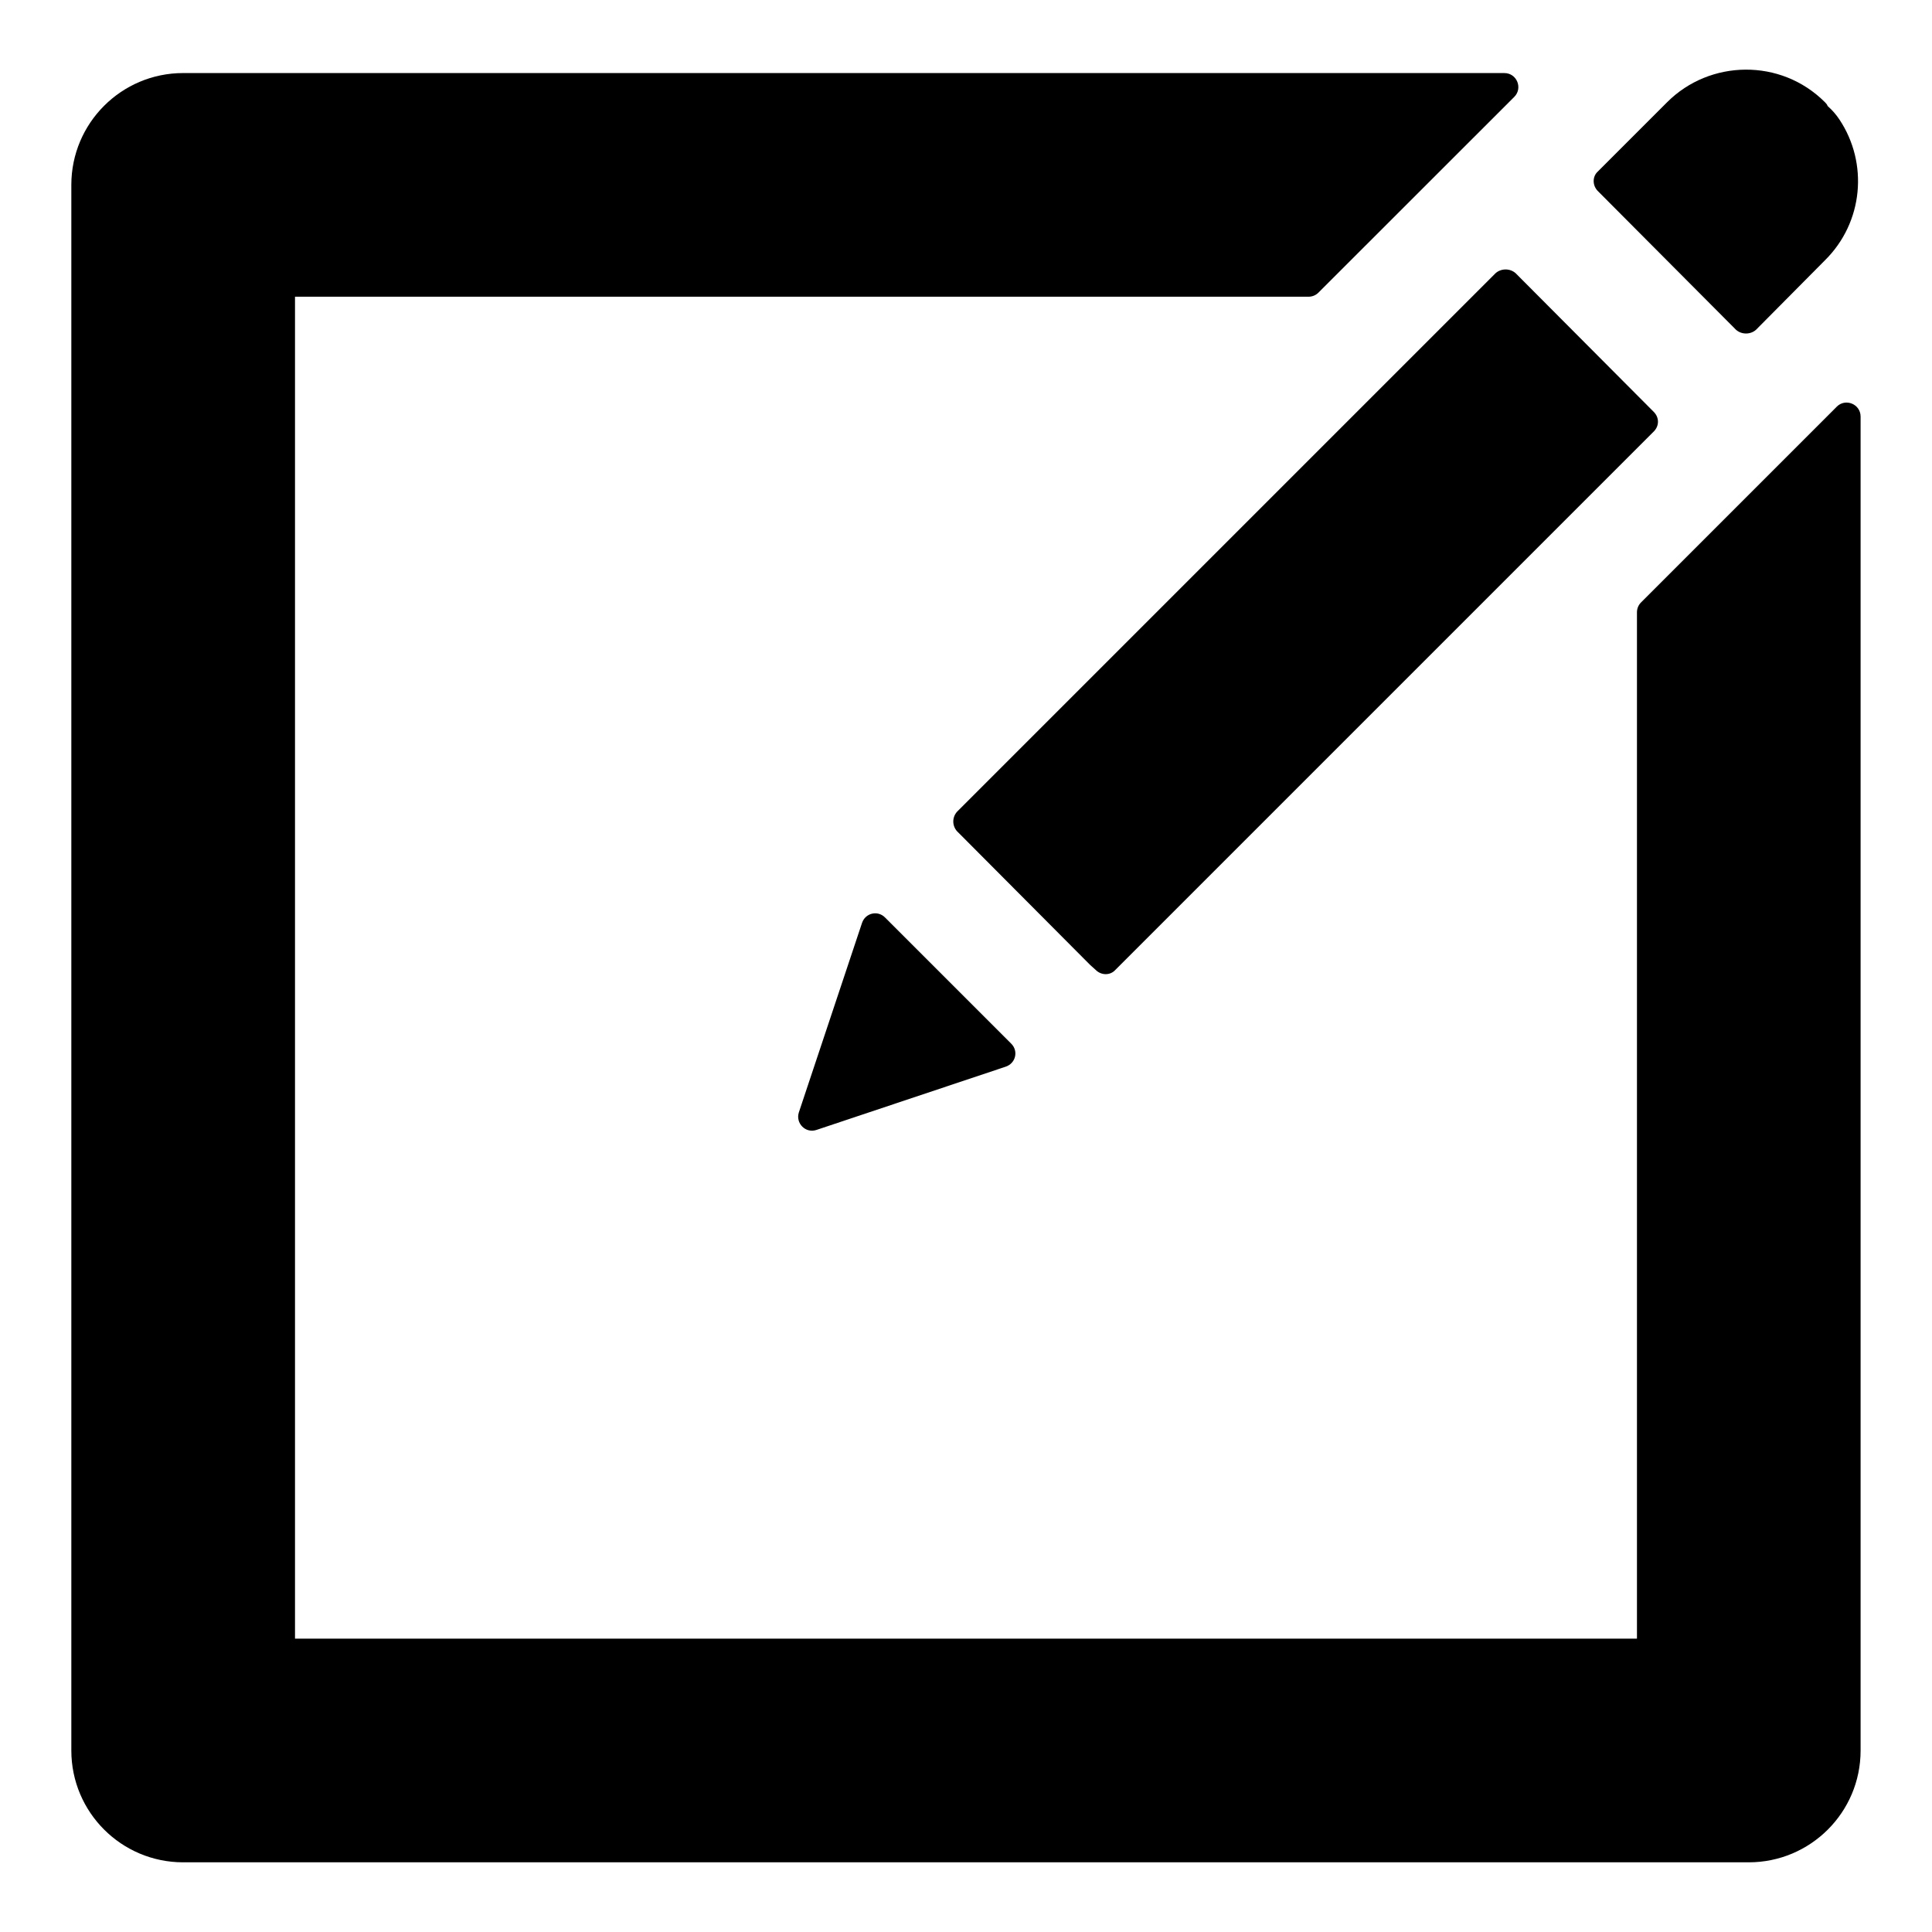
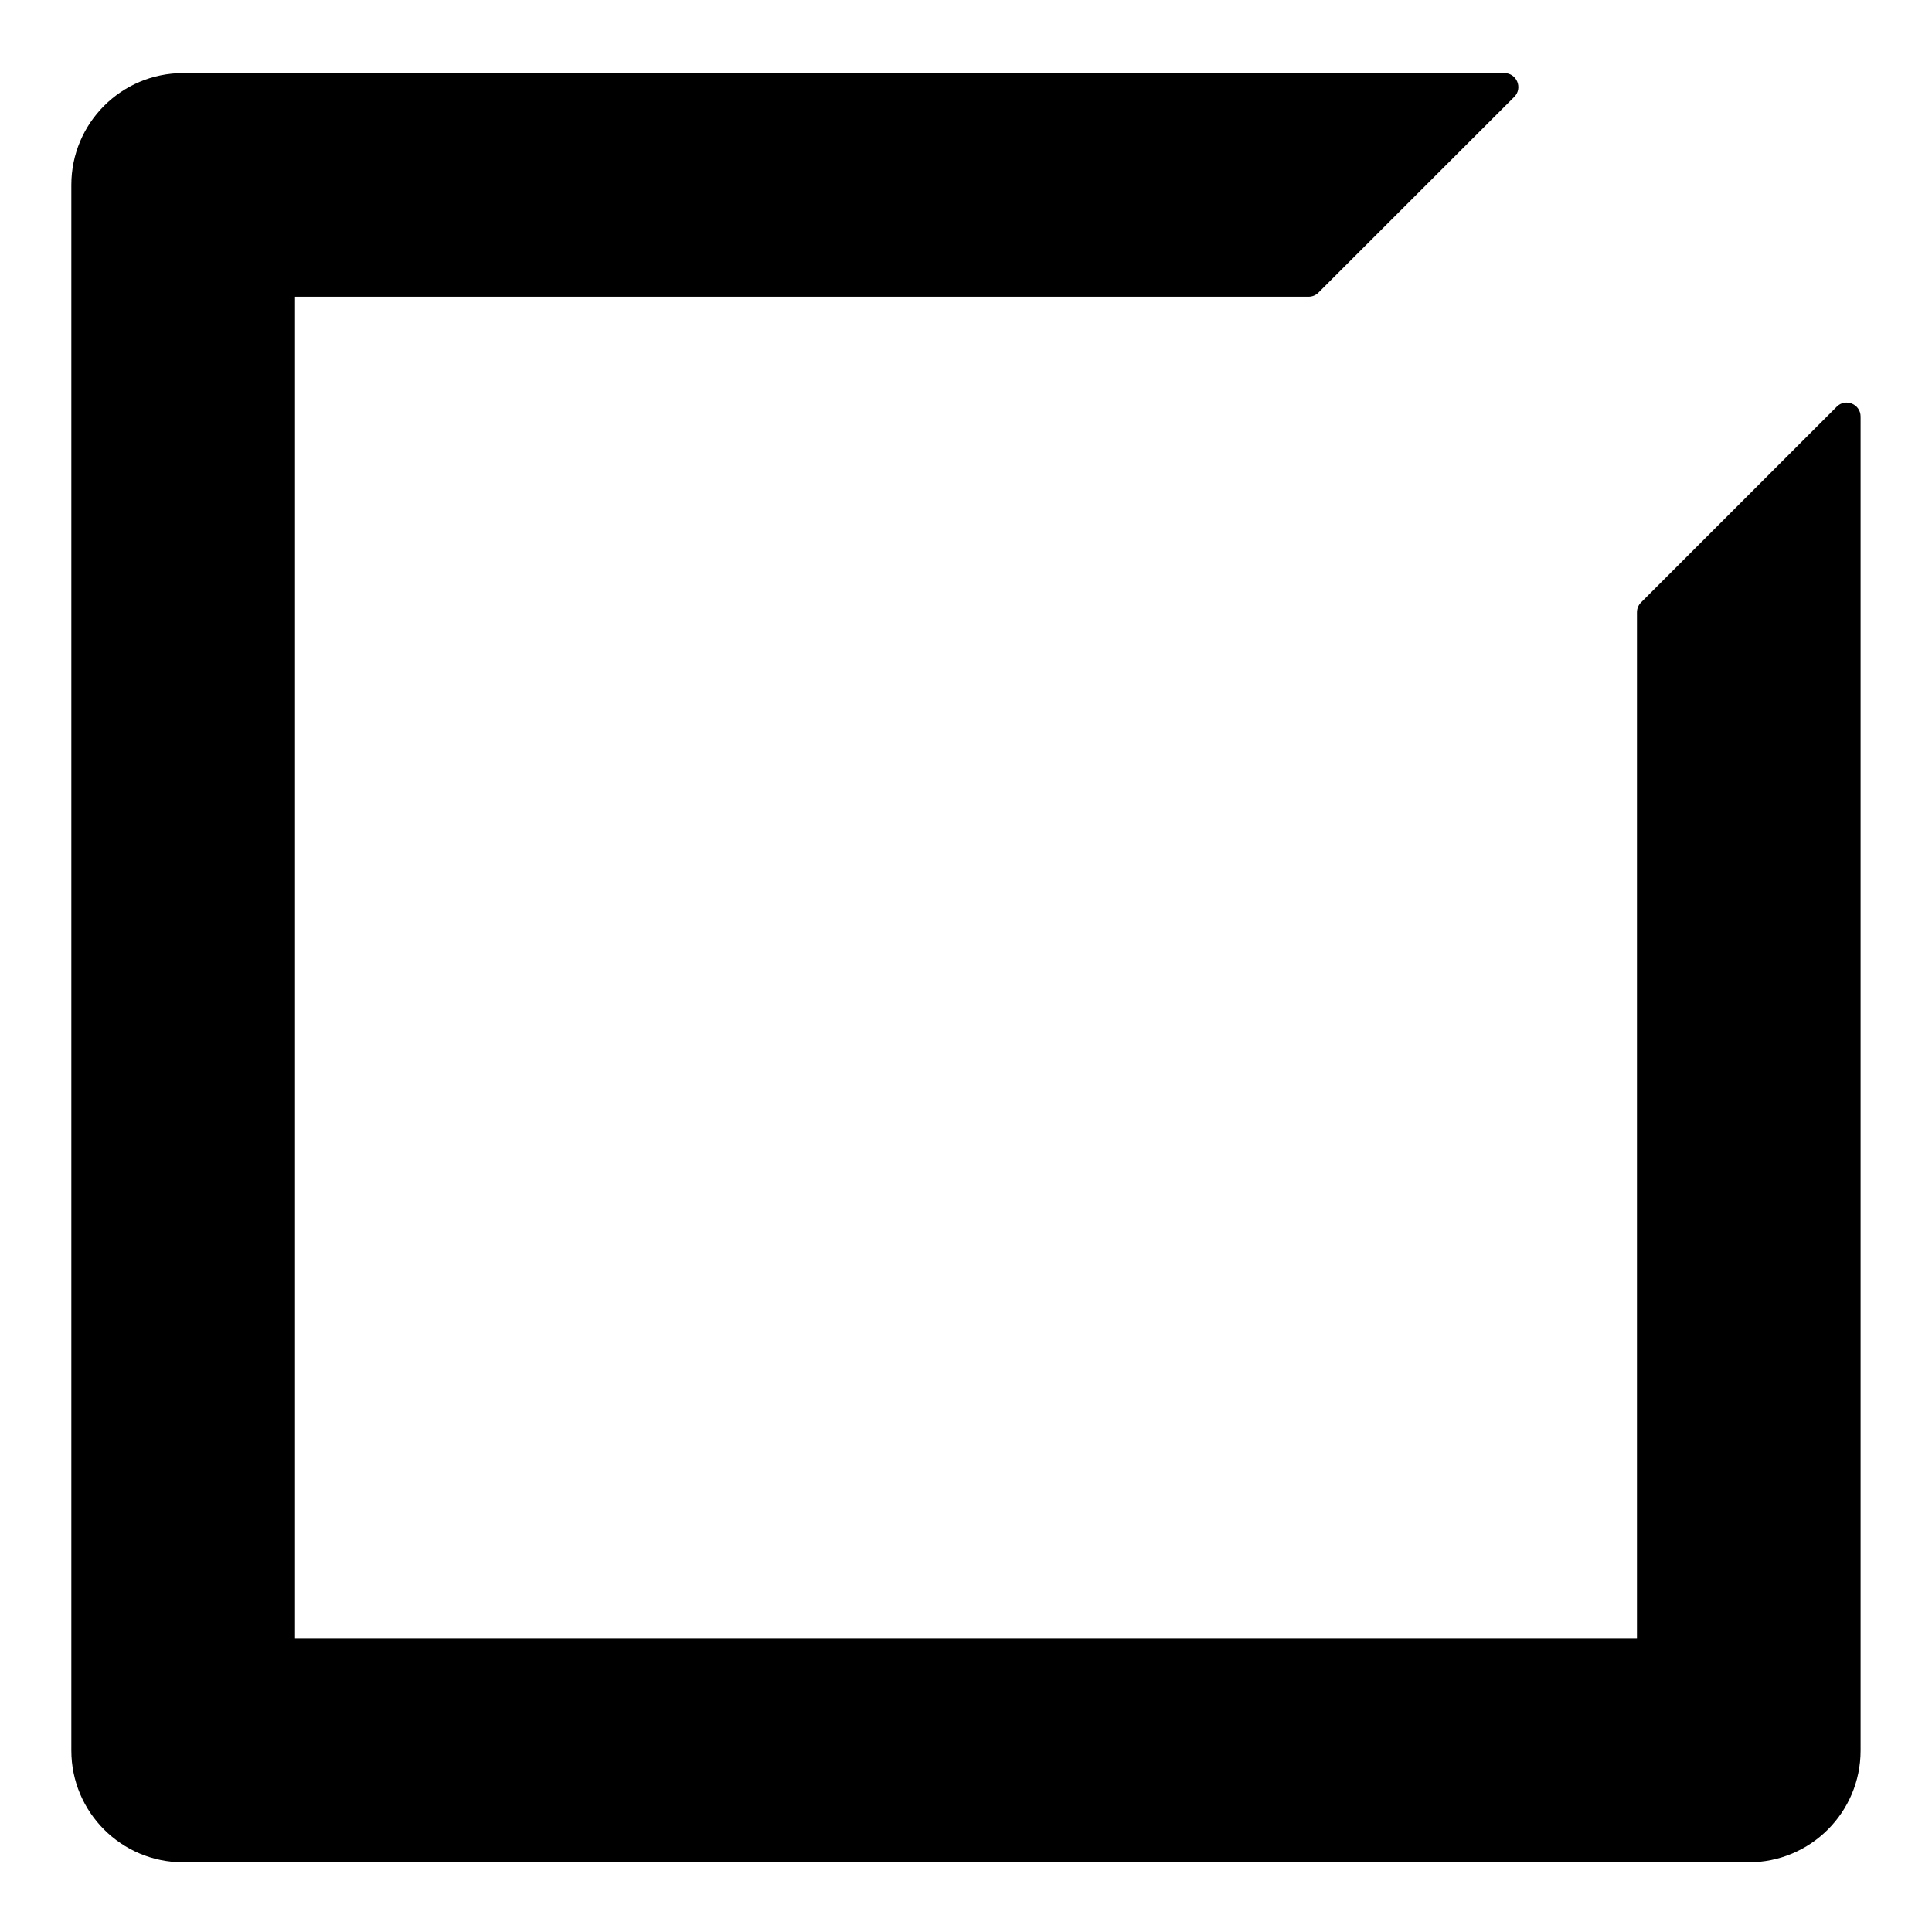
<svg xmlns="http://www.w3.org/2000/svg" fill="#000000" width="800px" height="800px" version="1.1" viewBox="144 144 512 512">
  <g>
-     <path d="m434.38 401.05c1.48 1.48 3.852 1.48 5.188 0l142.7-142.7c1.48-1.48 1.48-3.703 0-5.188-1.484-1.488-38.082-38.238-36.602-36.75-1.48-1.336-3.852-1.336-5.336 0-40.254 40.254-97.848 97.848-142.7 142.7-1.332 1.48-1.332 3.703 0 5.188l1.777 1.777 33.488 33.637z" />
-     <path d="m372.44 388.6-16.746 50.23c-0.891 2.816 1.777 5.629 4.742 4.594l50.086-16.746c2.668-0.891 3.406-4.148 1.48-6.074l-33.488-33.488c-1.926-1.922-5.184-1.184-6.074 1.484z" />
    <path d="m630.76 251.78-51.863 51.863c-0.695 0.695-1.086 1.637-1.086 2.617v272l-355.63 0.004v-355.63h268.6c0.98 0 1.918-0.387 2.613-1.078 1.48-1.48 55.309-55.281 51.902-51.875 2.324-2.336 0.672-6.316-2.625-6.316l-350.13-0.004c-16.367 0-29.637 13.27-29.637 29.637v414.9c0 16.367 13.27 29.637 29.637 29.637h414.9c16.301 0 29.637-13.188 29.637-29.637v-353.5c0-3.301-3.992-4.953-6.324-2.621z" />
-     <path d="m609.38 231.38 18.227-18.375c10.223-10.074 11.559-25.781 3.852-37.34-0.891-1.336-1.926-2.519-3.113-3.559-0.145-0.441-0.441-0.738-0.738-1.035-11.684-11.684-30.496-11.289-41.785 0l-18.375 18.375c-1.48 1.332-1.48 3.703 0 5.188l36.602 36.75c1.48 1.332 3.852 1.332 5.332-0.004z" />
  </g>
</svg>